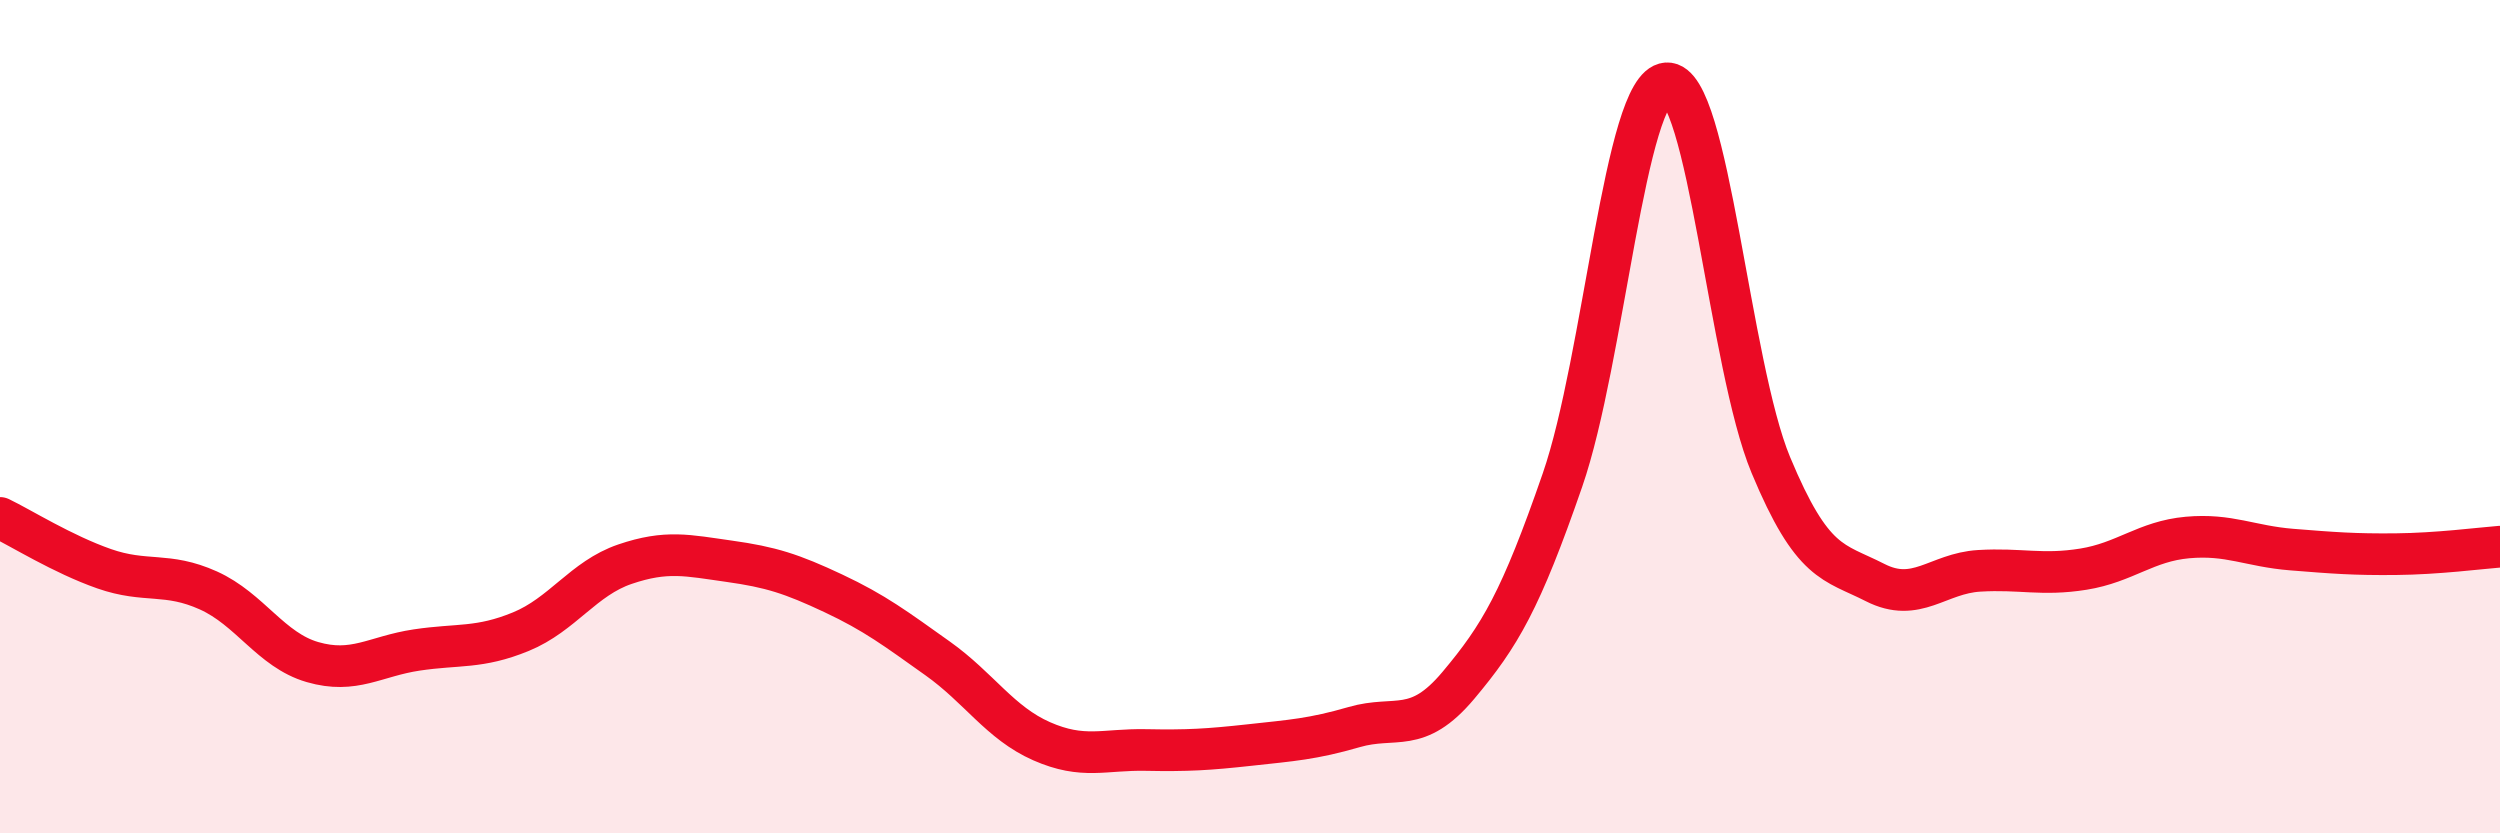
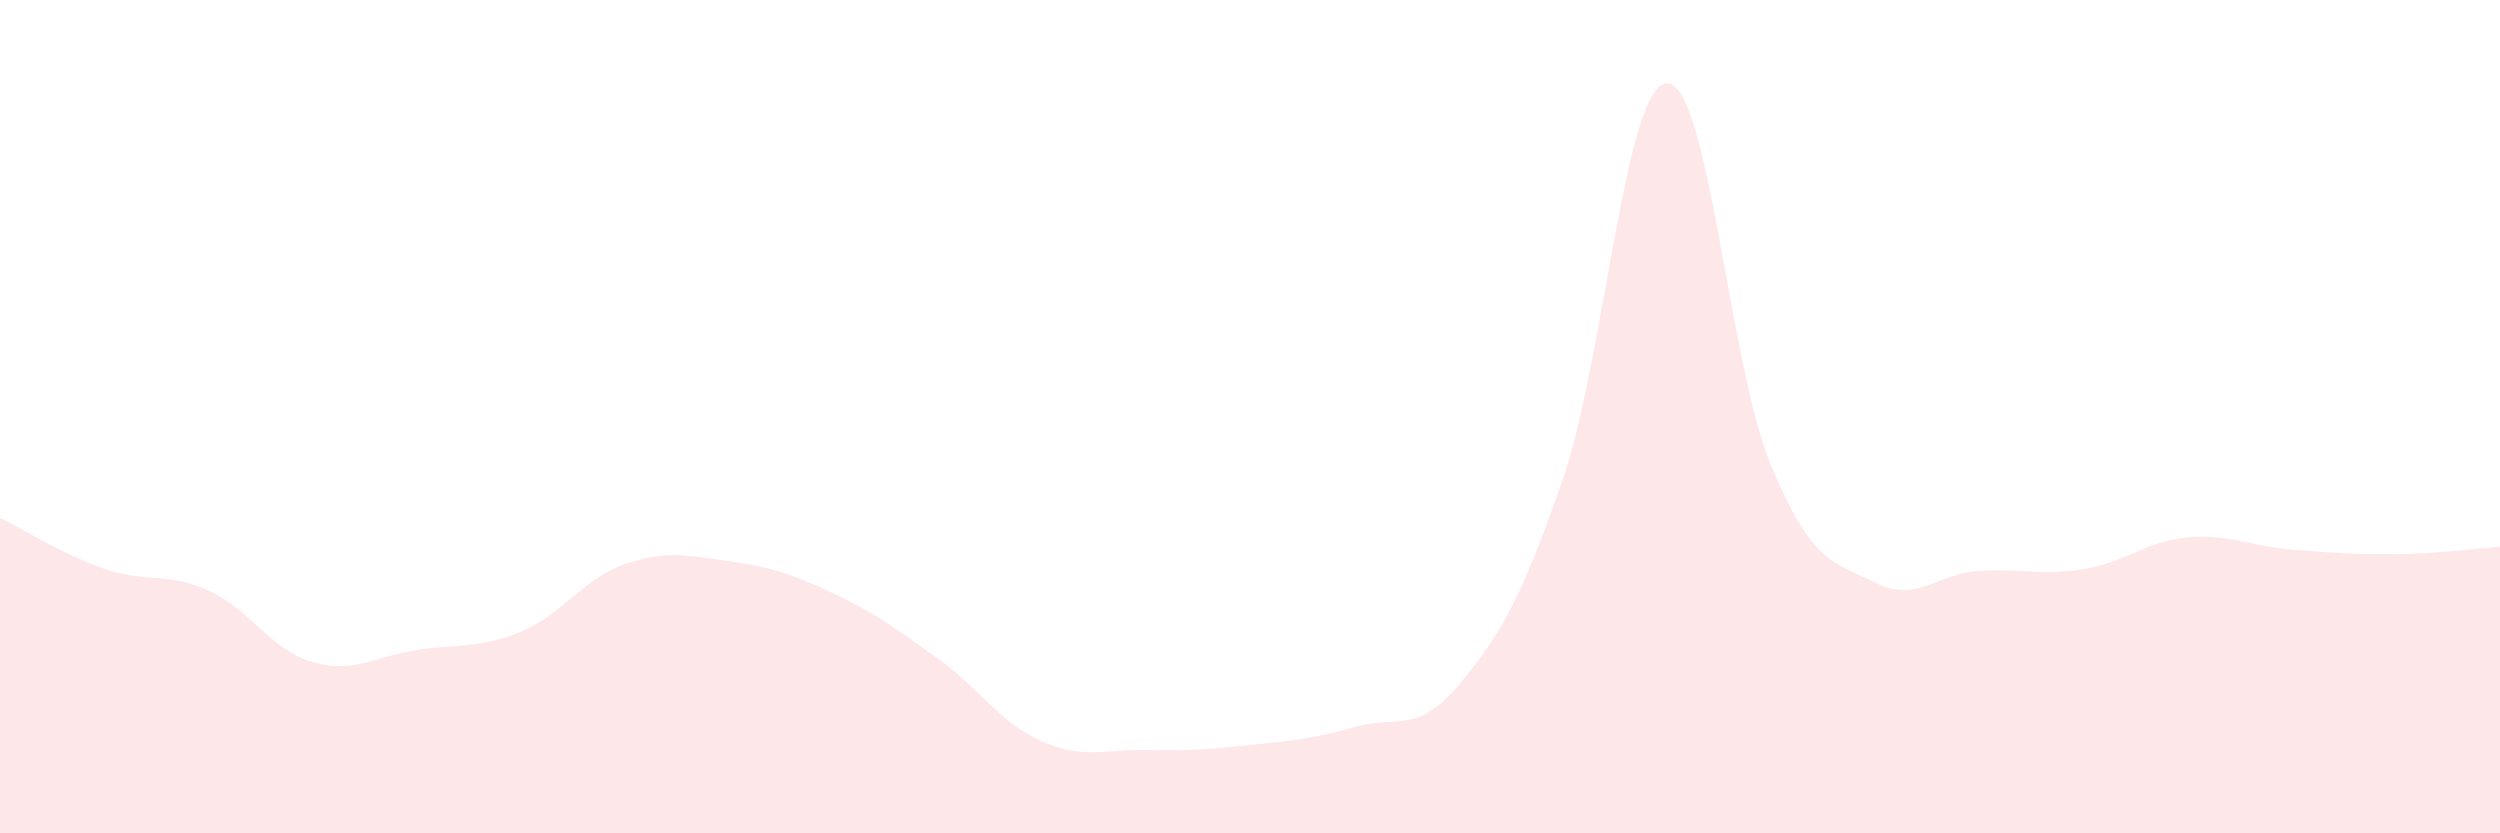
<svg xmlns="http://www.w3.org/2000/svg" width="60" height="20" viewBox="0 0 60 20">
  <path d="M 0,12.43 C 0.5,12.67 1.5,13.3 2.5,13.65 C 3.5,14 4,13.72 5,14.17 C 6,14.62 6.5,15.6 7.5,15.89 C 8.5,16.18 9,15.75 10,15.6 C 11,15.45 11.5,15.57 12.5,15.16 C 13.5,14.75 14,13.88 15,13.54 C 16,13.2 16.5,13.33 17.5,13.47 C 18.5,13.61 19,13.77 20,14.24 C 21,14.71 21.5,15.09 22.5,15.8 C 23.5,16.51 24,17.35 25,17.79 C 26,18.23 26.5,17.98 27.5,18 C 28.5,18.02 29,17.99 30,17.88 C 31,17.77 31.5,17.74 32.5,17.45 C 33.5,17.16 34,17.64 35,16.45 C 36,15.26 36.5,14.41 37.5,11.52 C 38.5,8.63 39,2.07 40,2 C 41,1.93 41.5,8.76 42.5,11.16 C 43.5,13.56 44,13.47 45,13.98 C 46,14.49 46.5,13.76 47.5,13.7 C 48.5,13.64 49,13.82 50,13.66 C 51,13.5 51.5,12.99 52.5,12.9 C 53.5,12.81 54,13.11 55,13.19 C 56,13.27 56.5,13.31 57.5,13.3 C 58.5,13.29 59.5,13.16 60,13.12L60 20L0 20Z" fill="#EB0A25" opacity="0.1" stroke-linecap="round" stroke-linejoin="round" />
-   <path d="M 0,12.43 C 0.5,12.67 1.5,13.3 2.5,13.65 C 3.5,14 4,13.72 5,14.17 C 6,14.62 6.5,15.6 7.5,15.89 C 8.5,16.18 9,15.75 10,15.6 C 11,15.45 11.5,15.57 12.5,15.16 C 13.5,14.75 14,13.88 15,13.54 C 16,13.2 16.5,13.33 17.5,13.47 C 18.5,13.61 19,13.77 20,14.24 C 21,14.71 21.5,15.09 22.5,15.8 C 23.5,16.51 24,17.35 25,17.79 C 26,18.23 26.5,17.98 27.5,18 C 28.5,18.02 29,17.99 30,17.88 C 31,17.77 31.5,17.74 32.5,17.45 C 33.5,17.16 34,17.64 35,16.45 C 36,15.26 36.5,14.41 37.5,11.52 C 38.5,8.63 39,2.07 40,2 C 41,1.93 41.5,8.76 42.5,11.16 C 43.5,13.56 44,13.47 45,13.98 C 46,14.49 46.5,13.76 47.5,13.7 C 48.5,13.64 49,13.82 50,13.66 C 51,13.5 51.5,12.99 52.5,12.9 C 53.5,12.81 54,13.11 55,13.19 C 56,13.27 56.5,13.31 57.5,13.3 C 58.5,13.29 59.5,13.16 60,13.12" stroke="#EB0A25" stroke-width="1" fill="none" stroke-linecap="round" stroke-linejoin="round" />
</svg>